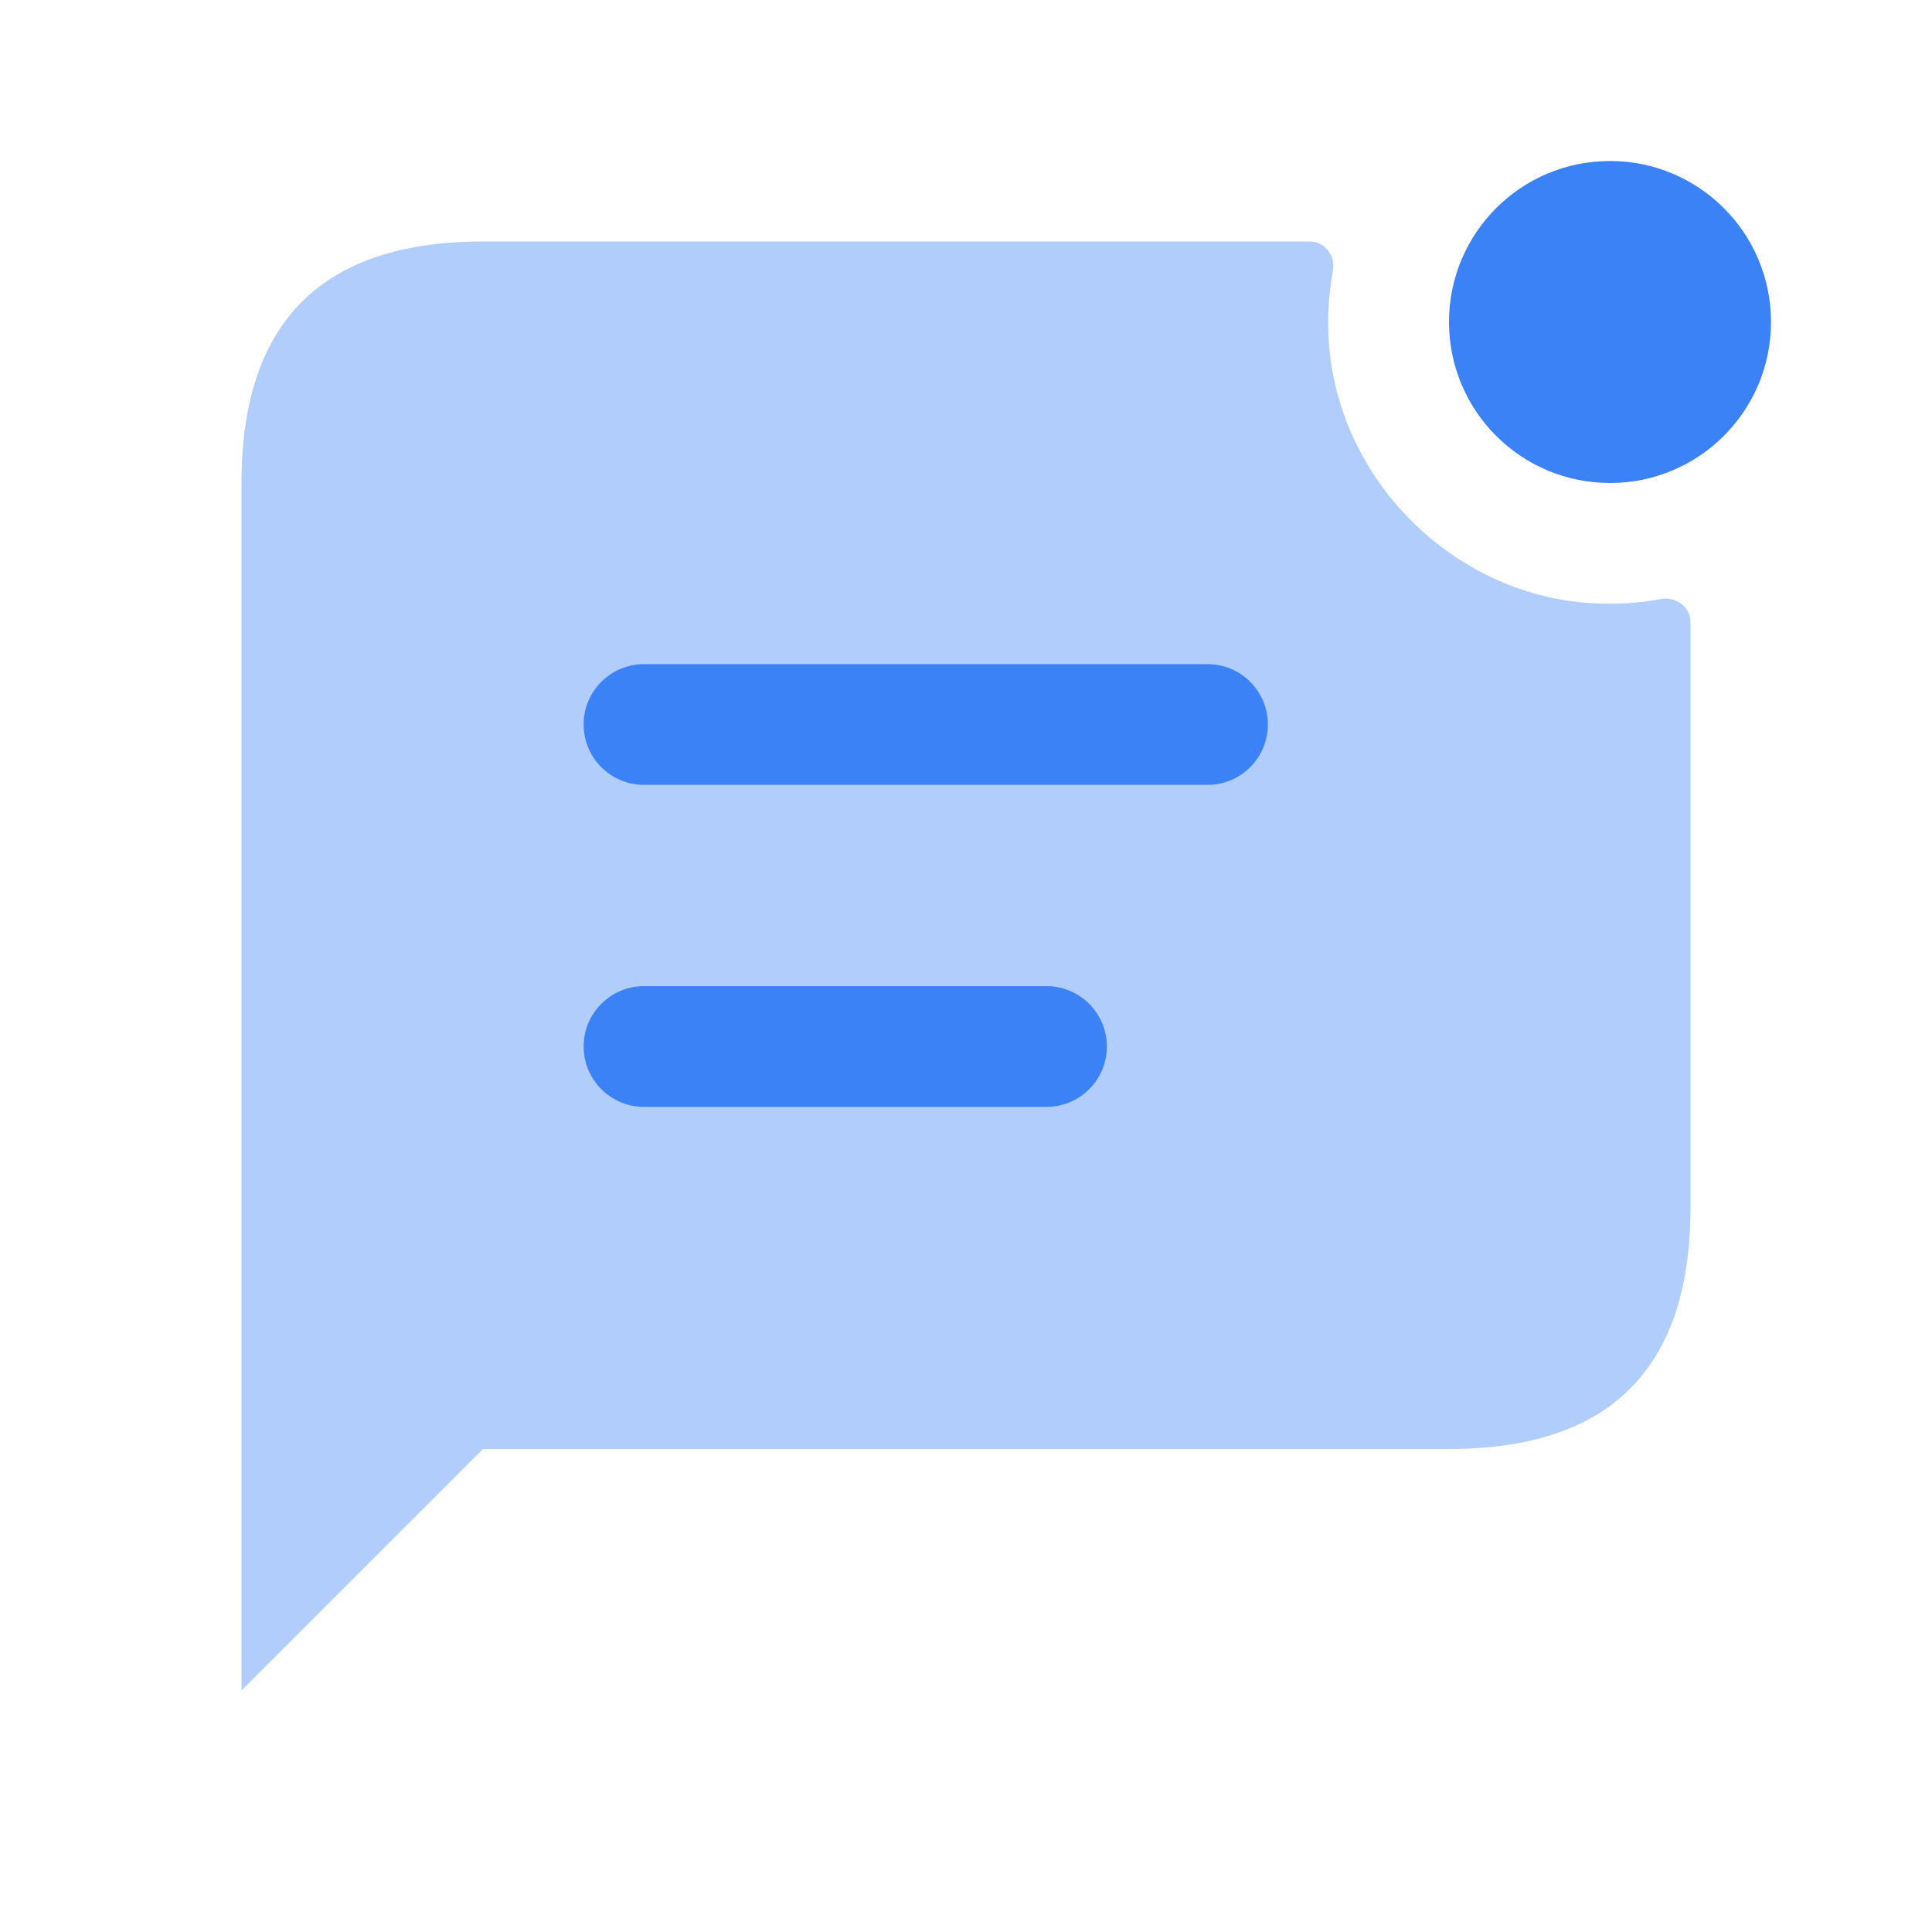
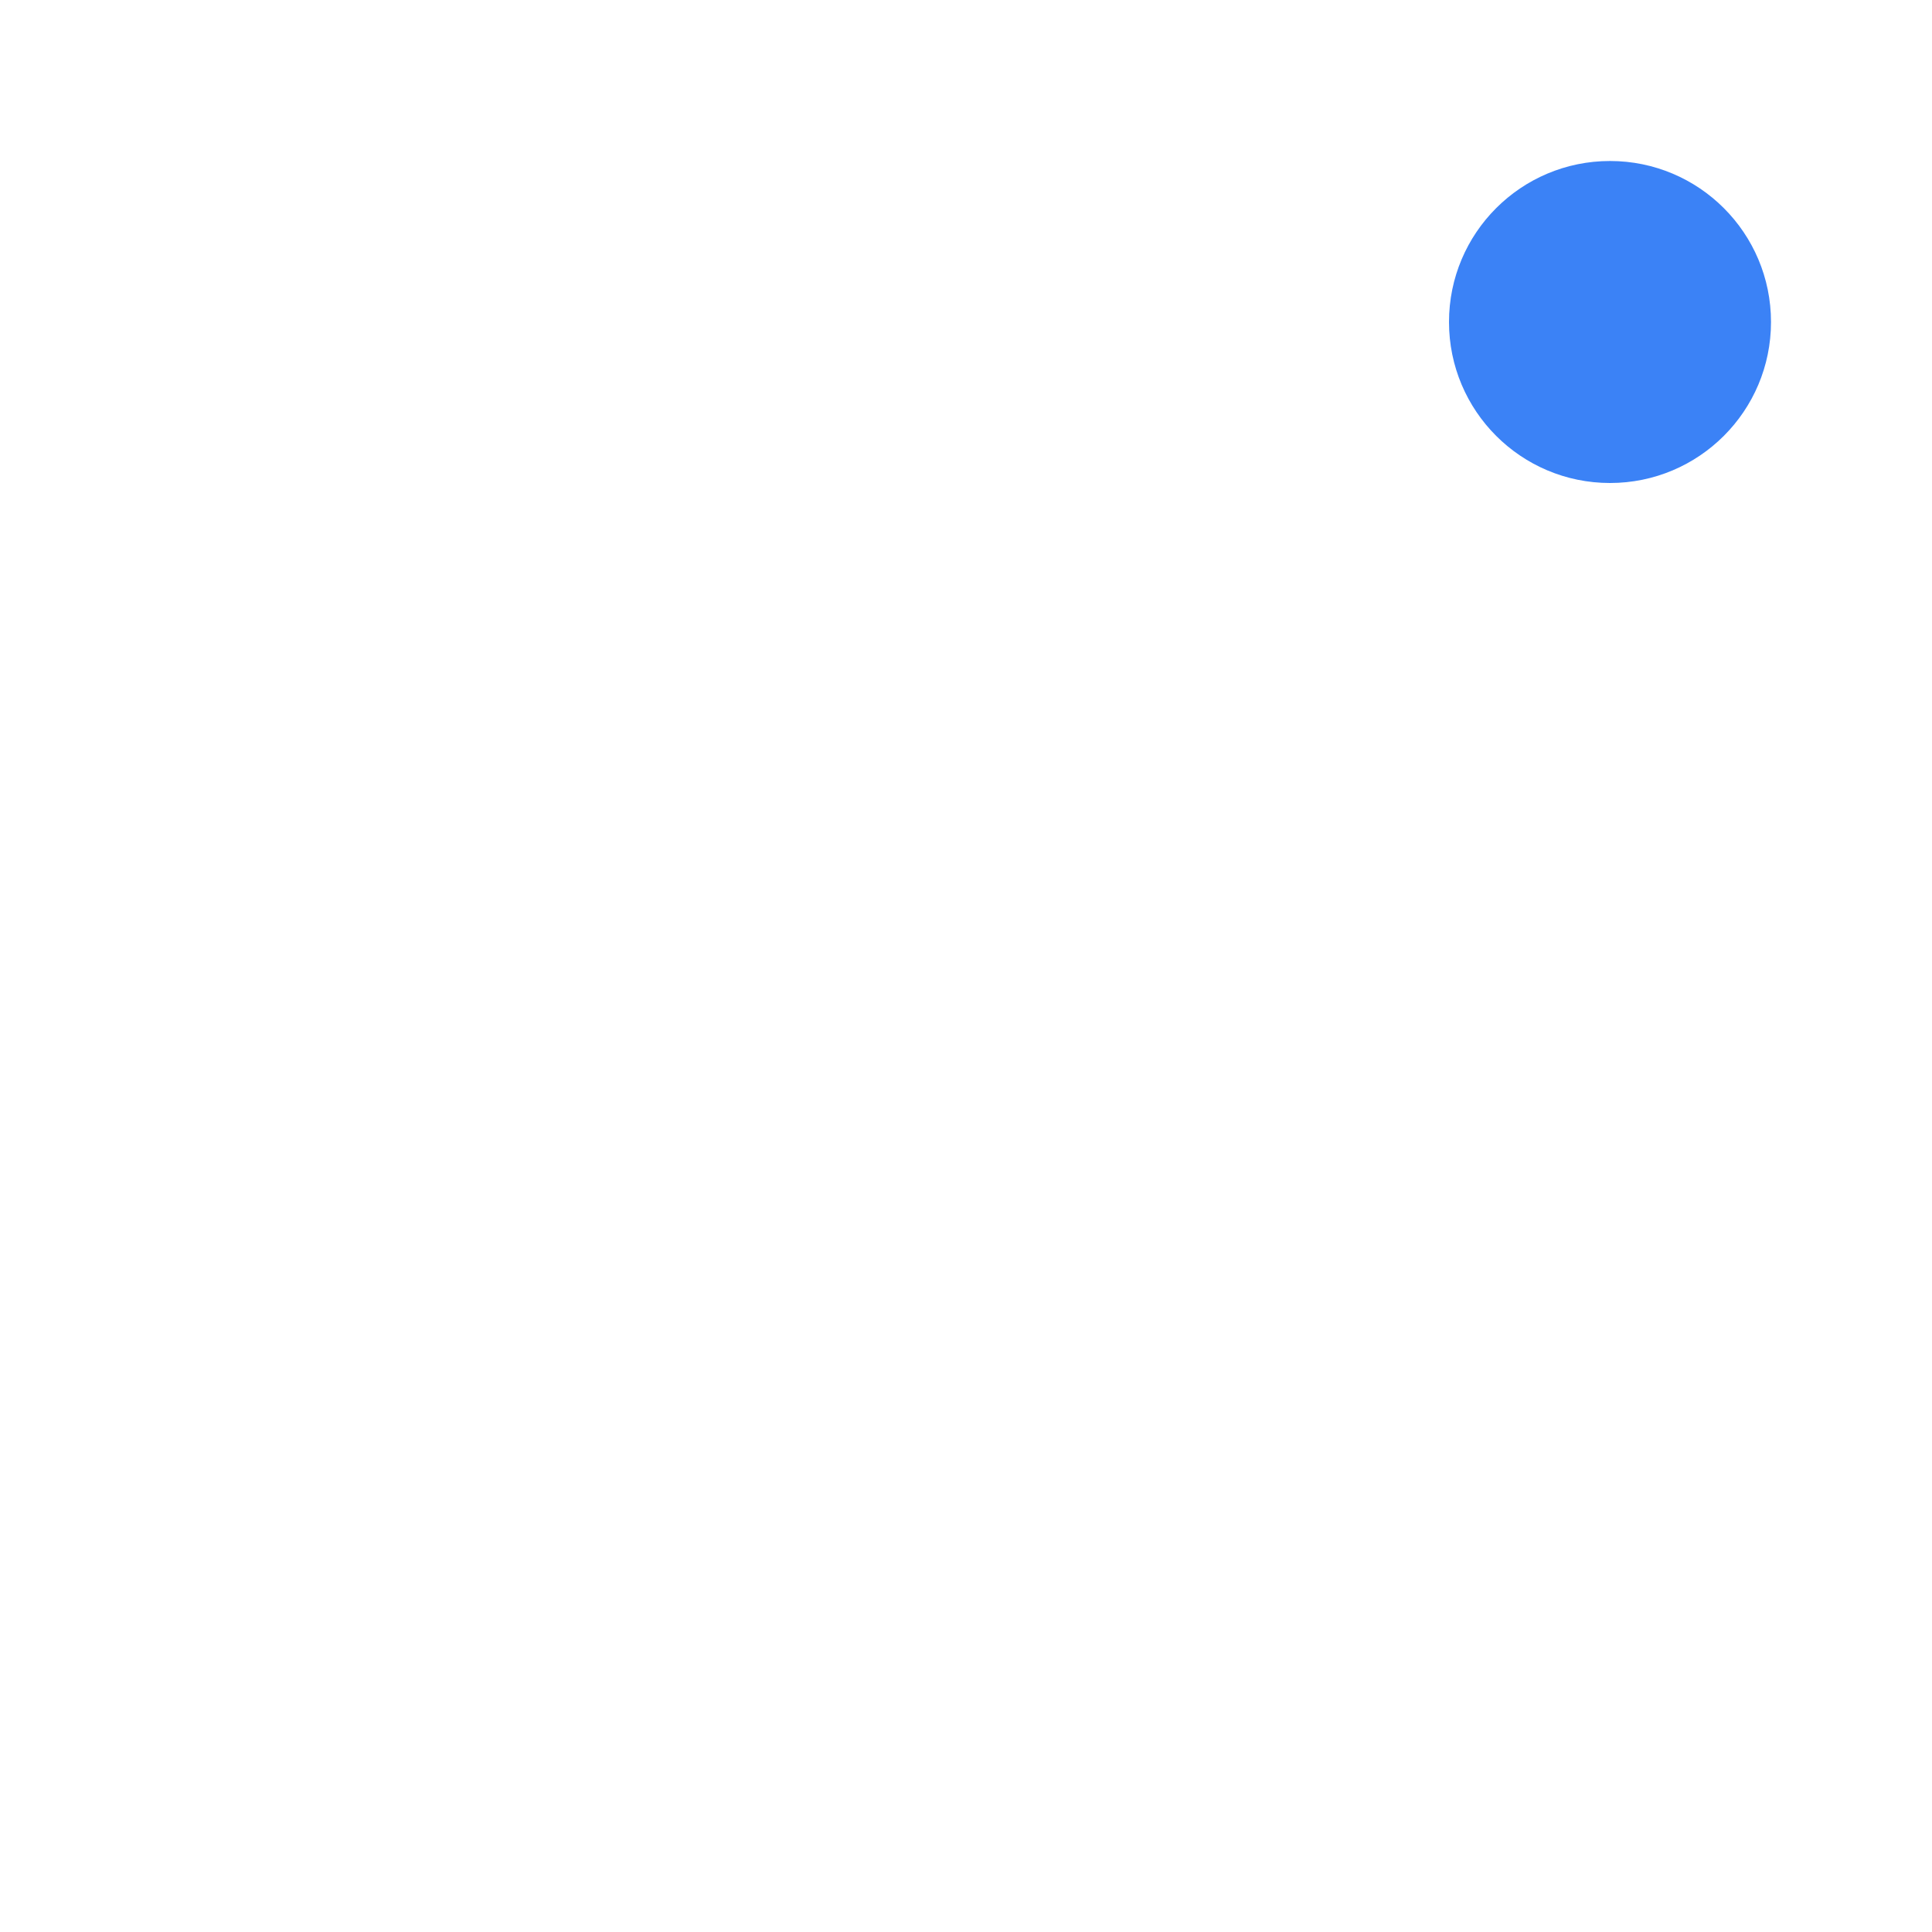
<svg xmlns="http://www.w3.org/2000/svg" width="24" height="24" viewBox="0 0 24 24" fill="none">
-   <path opacity="0.4" d="M21 7.733V15C21 17 20 18 18 18H6L3 21V6C3 4 4 3 6 3H16.267C16.462 3 16.593 3.18 16.557 3.371C16.506 3.644 16.489 3.926 16.506 4.224C16.608 5.95 18.047 7.391 19.773 7.493C20.071 7.511 20.355 7.494 20.628 7.442C20.82 7.407 21 7.538 21 7.733Z" fill="#3b82f6" />
-   <path d="M15 9.75H8C7.586 9.75 7.25 9.414 7.25 9C7.25 8.586 7.586 8.25 8 8.25H15C15.414 8.25 15.75 8.586 15.75 9C15.75 9.414 15.414 9.75 15 9.75ZM13.75 13C13.75 12.586 13.414 12.25 13 12.25H8C7.586 12.25 7.25 12.586 7.25 13C7.25 13.414 7.586 13.75 8 13.75H13C13.414 13.75 13.75 13.414 13.75 13Z" fill="#3b82f6" />
  <path d="M20 6C21.105 6 22 5.105 22 4C22 2.895 21.105 2 20 2C18.895 2 18 2.895 18 4C18 5.105 18.895 6 20 6Z" fill="#3b82f6" />
</svg>